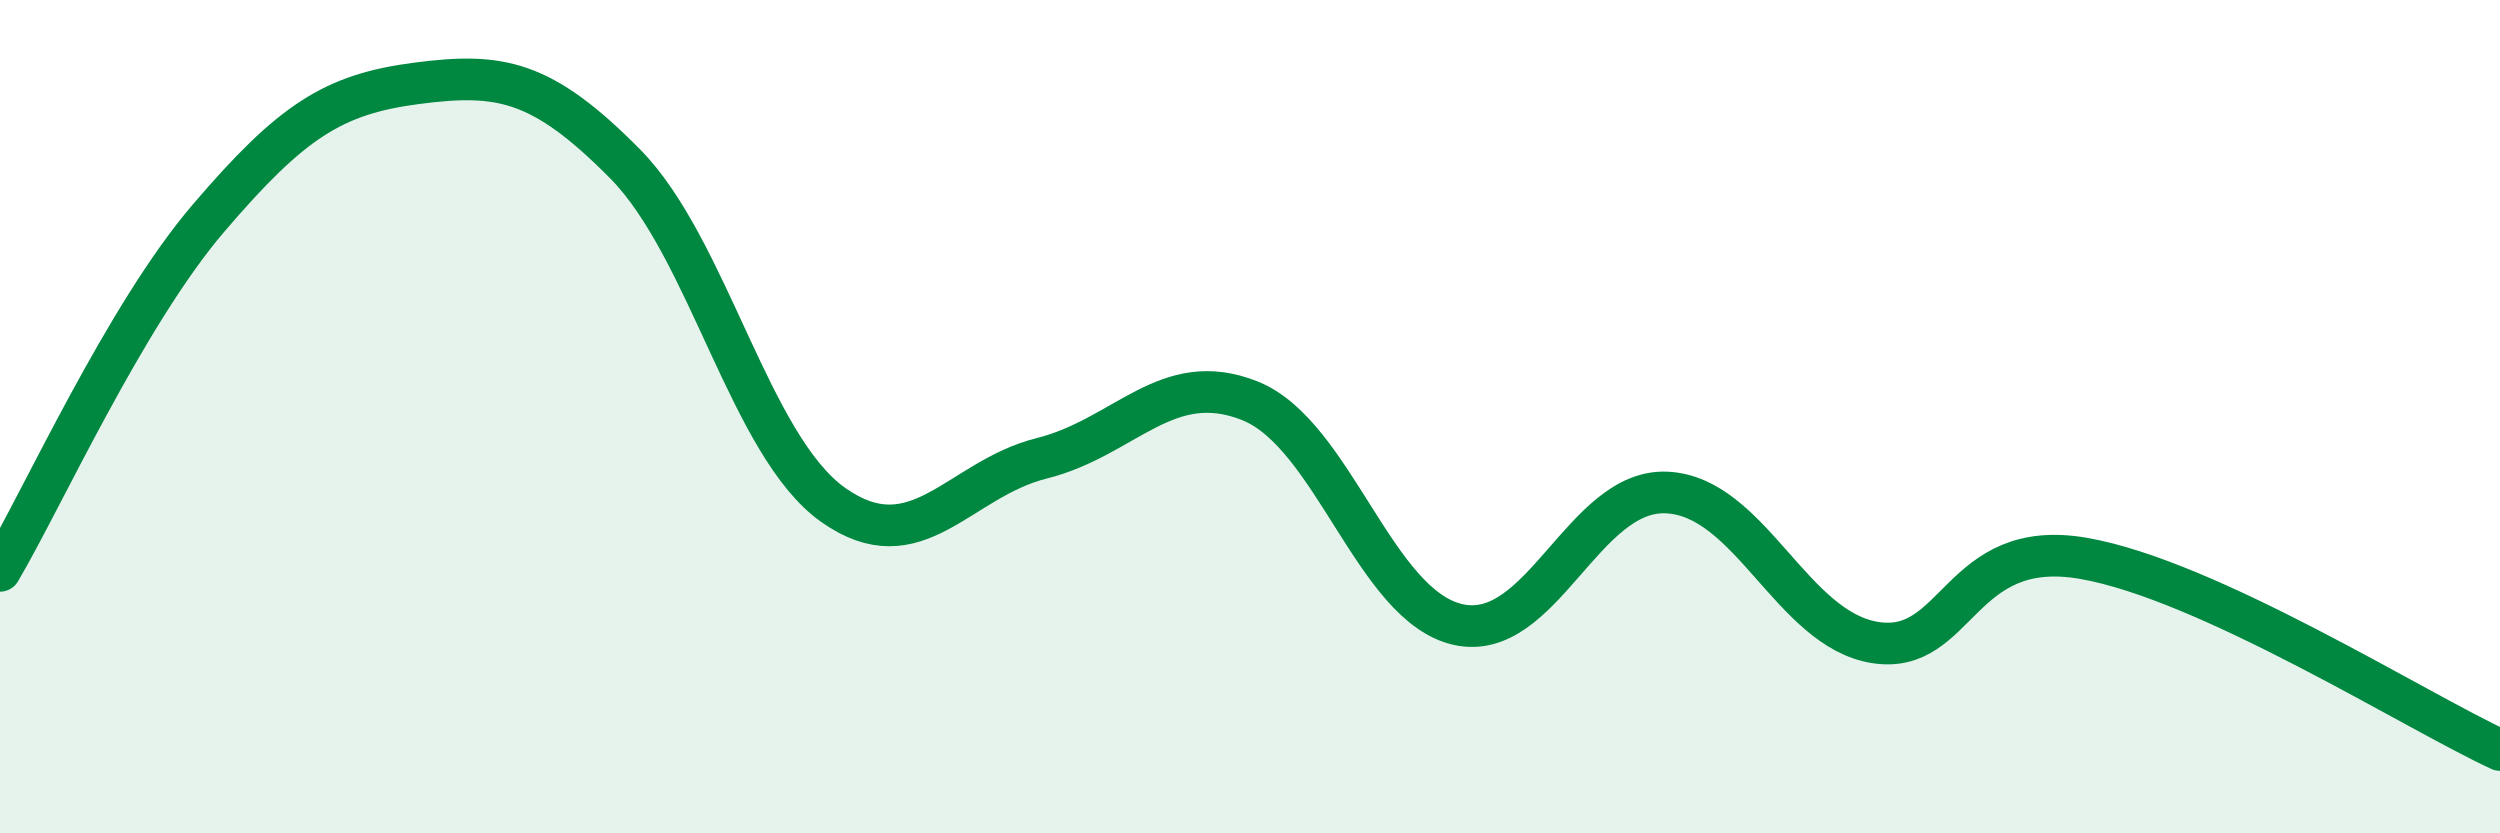
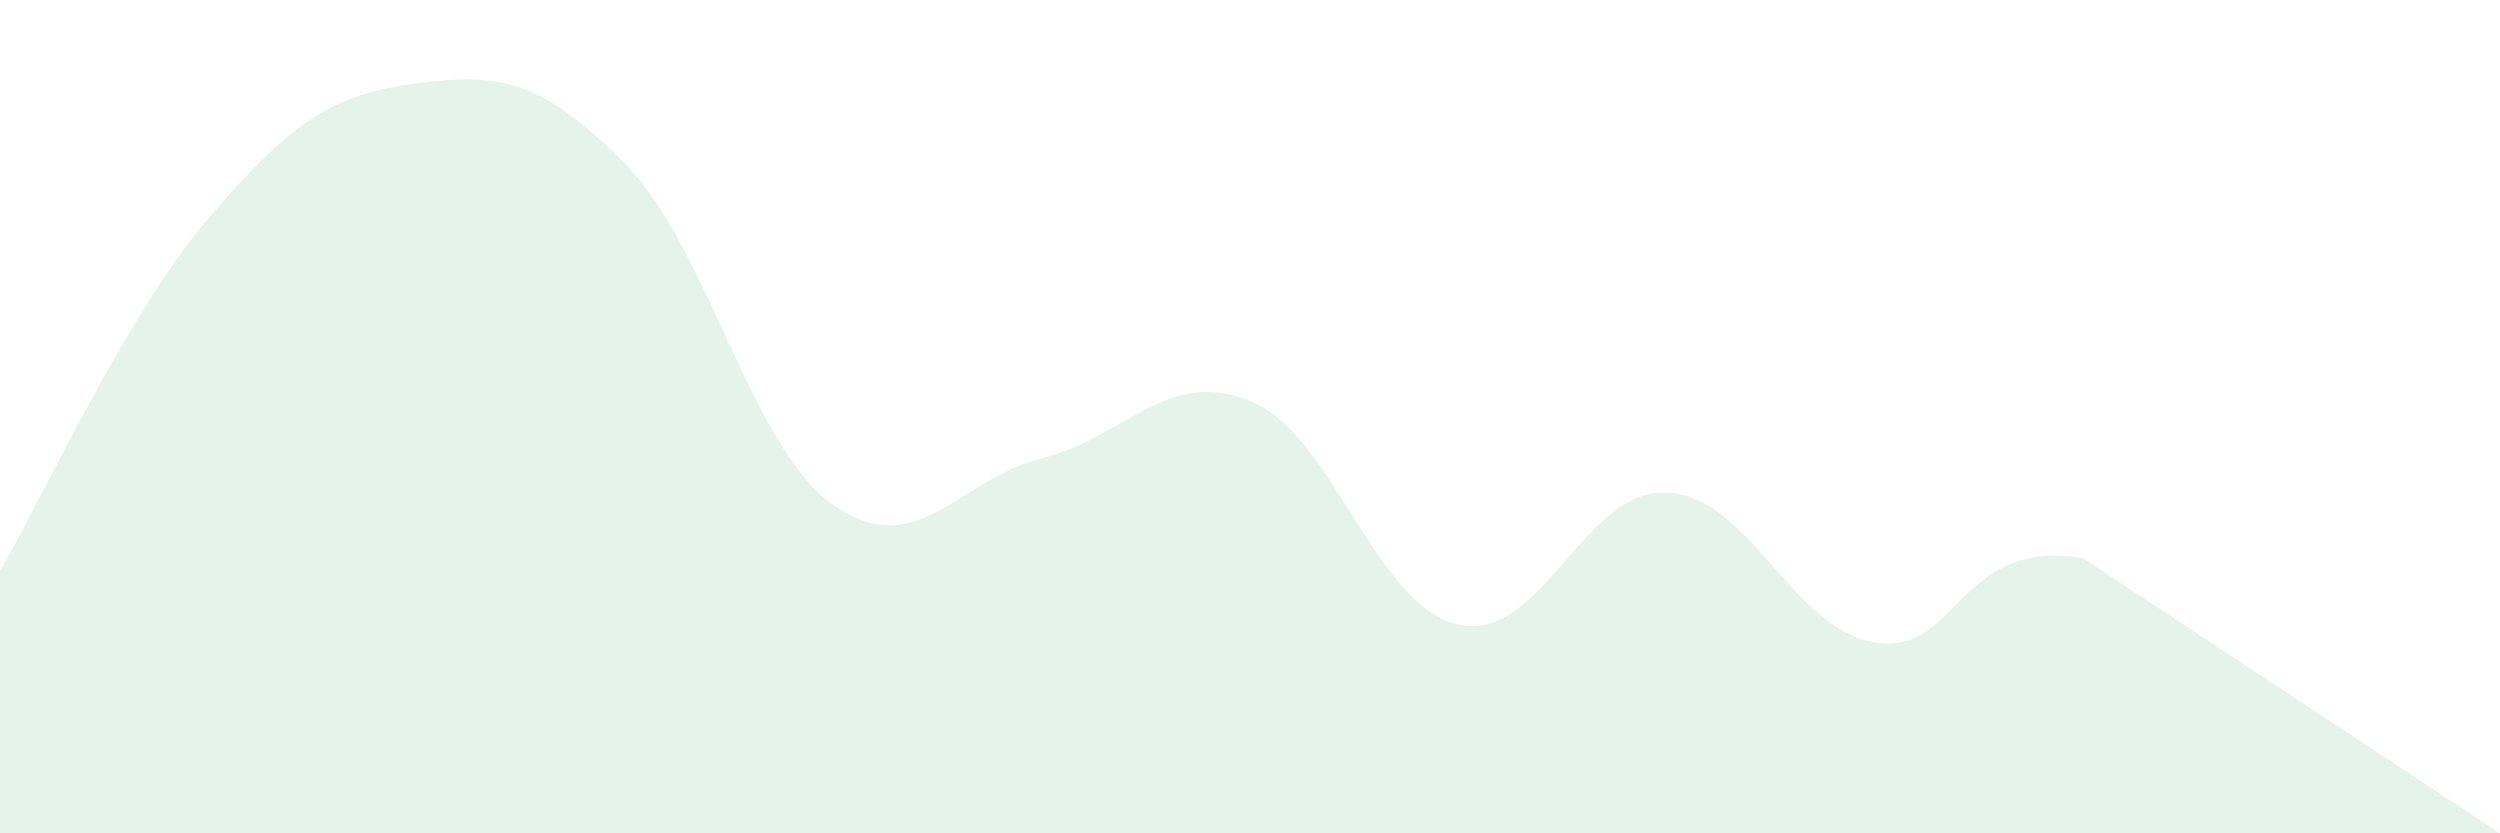
<svg xmlns="http://www.w3.org/2000/svg" width="60" height="20" viewBox="0 0 60 20">
-   <path d="M 0,13.7 C 1,12.01 3,7.58 5,5.24 C 7,2.9 8,2.26 10,2 C 12,1.74 13,1.91 15,3.93 C 17,5.95 18,10.71 20,12.12 C 22,13.53 23,11.5 25,11 C 27,10.5 28,8.82 30,9.62 C 32,10.42 33,14.55 35,14.99 C 37,15.43 38,11.73 40,11.82 C 42,11.91 43,15.1 45,15.42 C 47,15.74 47,12.88 50,13.4 C 53,13.92 58,17.08 60,18L60 20L0 20Z" fill="#008740" opacity="0.1" stroke-linecap="round" stroke-linejoin="round" />
-   <path d="M 0,13.7 C 1,12.01 3,7.58 5,5.24 C 7,2.9 8,2.26 10,2 C 12,1.74 13,1.91 15,3.93 C 17,5.95 18,10.71 20,12.12 C 22,13.53 23,11.5 25,11 C 27,10.5 28,8.82 30,9.62 C 32,10.42 33,14.55 35,14.99 C 37,15.43 38,11.73 40,11.82 C 42,11.91 43,15.1 45,15.42 C 47,15.74 47,12.88 50,13.4 C 53,13.92 58,17.08 60,18" stroke="#008740" stroke-width="1" fill="none" stroke-linecap="round" stroke-linejoin="round" />
+   <path d="M 0,13.7 C 1,12.01 3,7.58 5,5.24 C 7,2.9 8,2.26 10,2 C 12,1.74 13,1.91 15,3.93 C 17,5.95 18,10.71 20,12.12 C 22,13.53 23,11.5 25,11 C 27,10.5 28,8.82 30,9.62 C 32,10.42 33,14.55 35,14.99 C 37,15.43 38,11.73 40,11.82 C 42,11.91 43,15.1 45,15.42 C 47,15.74 47,12.88 50,13.4 L60 20L0 20Z" fill="#008740" opacity="0.1" stroke-linecap="round" stroke-linejoin="round" />
</svg>